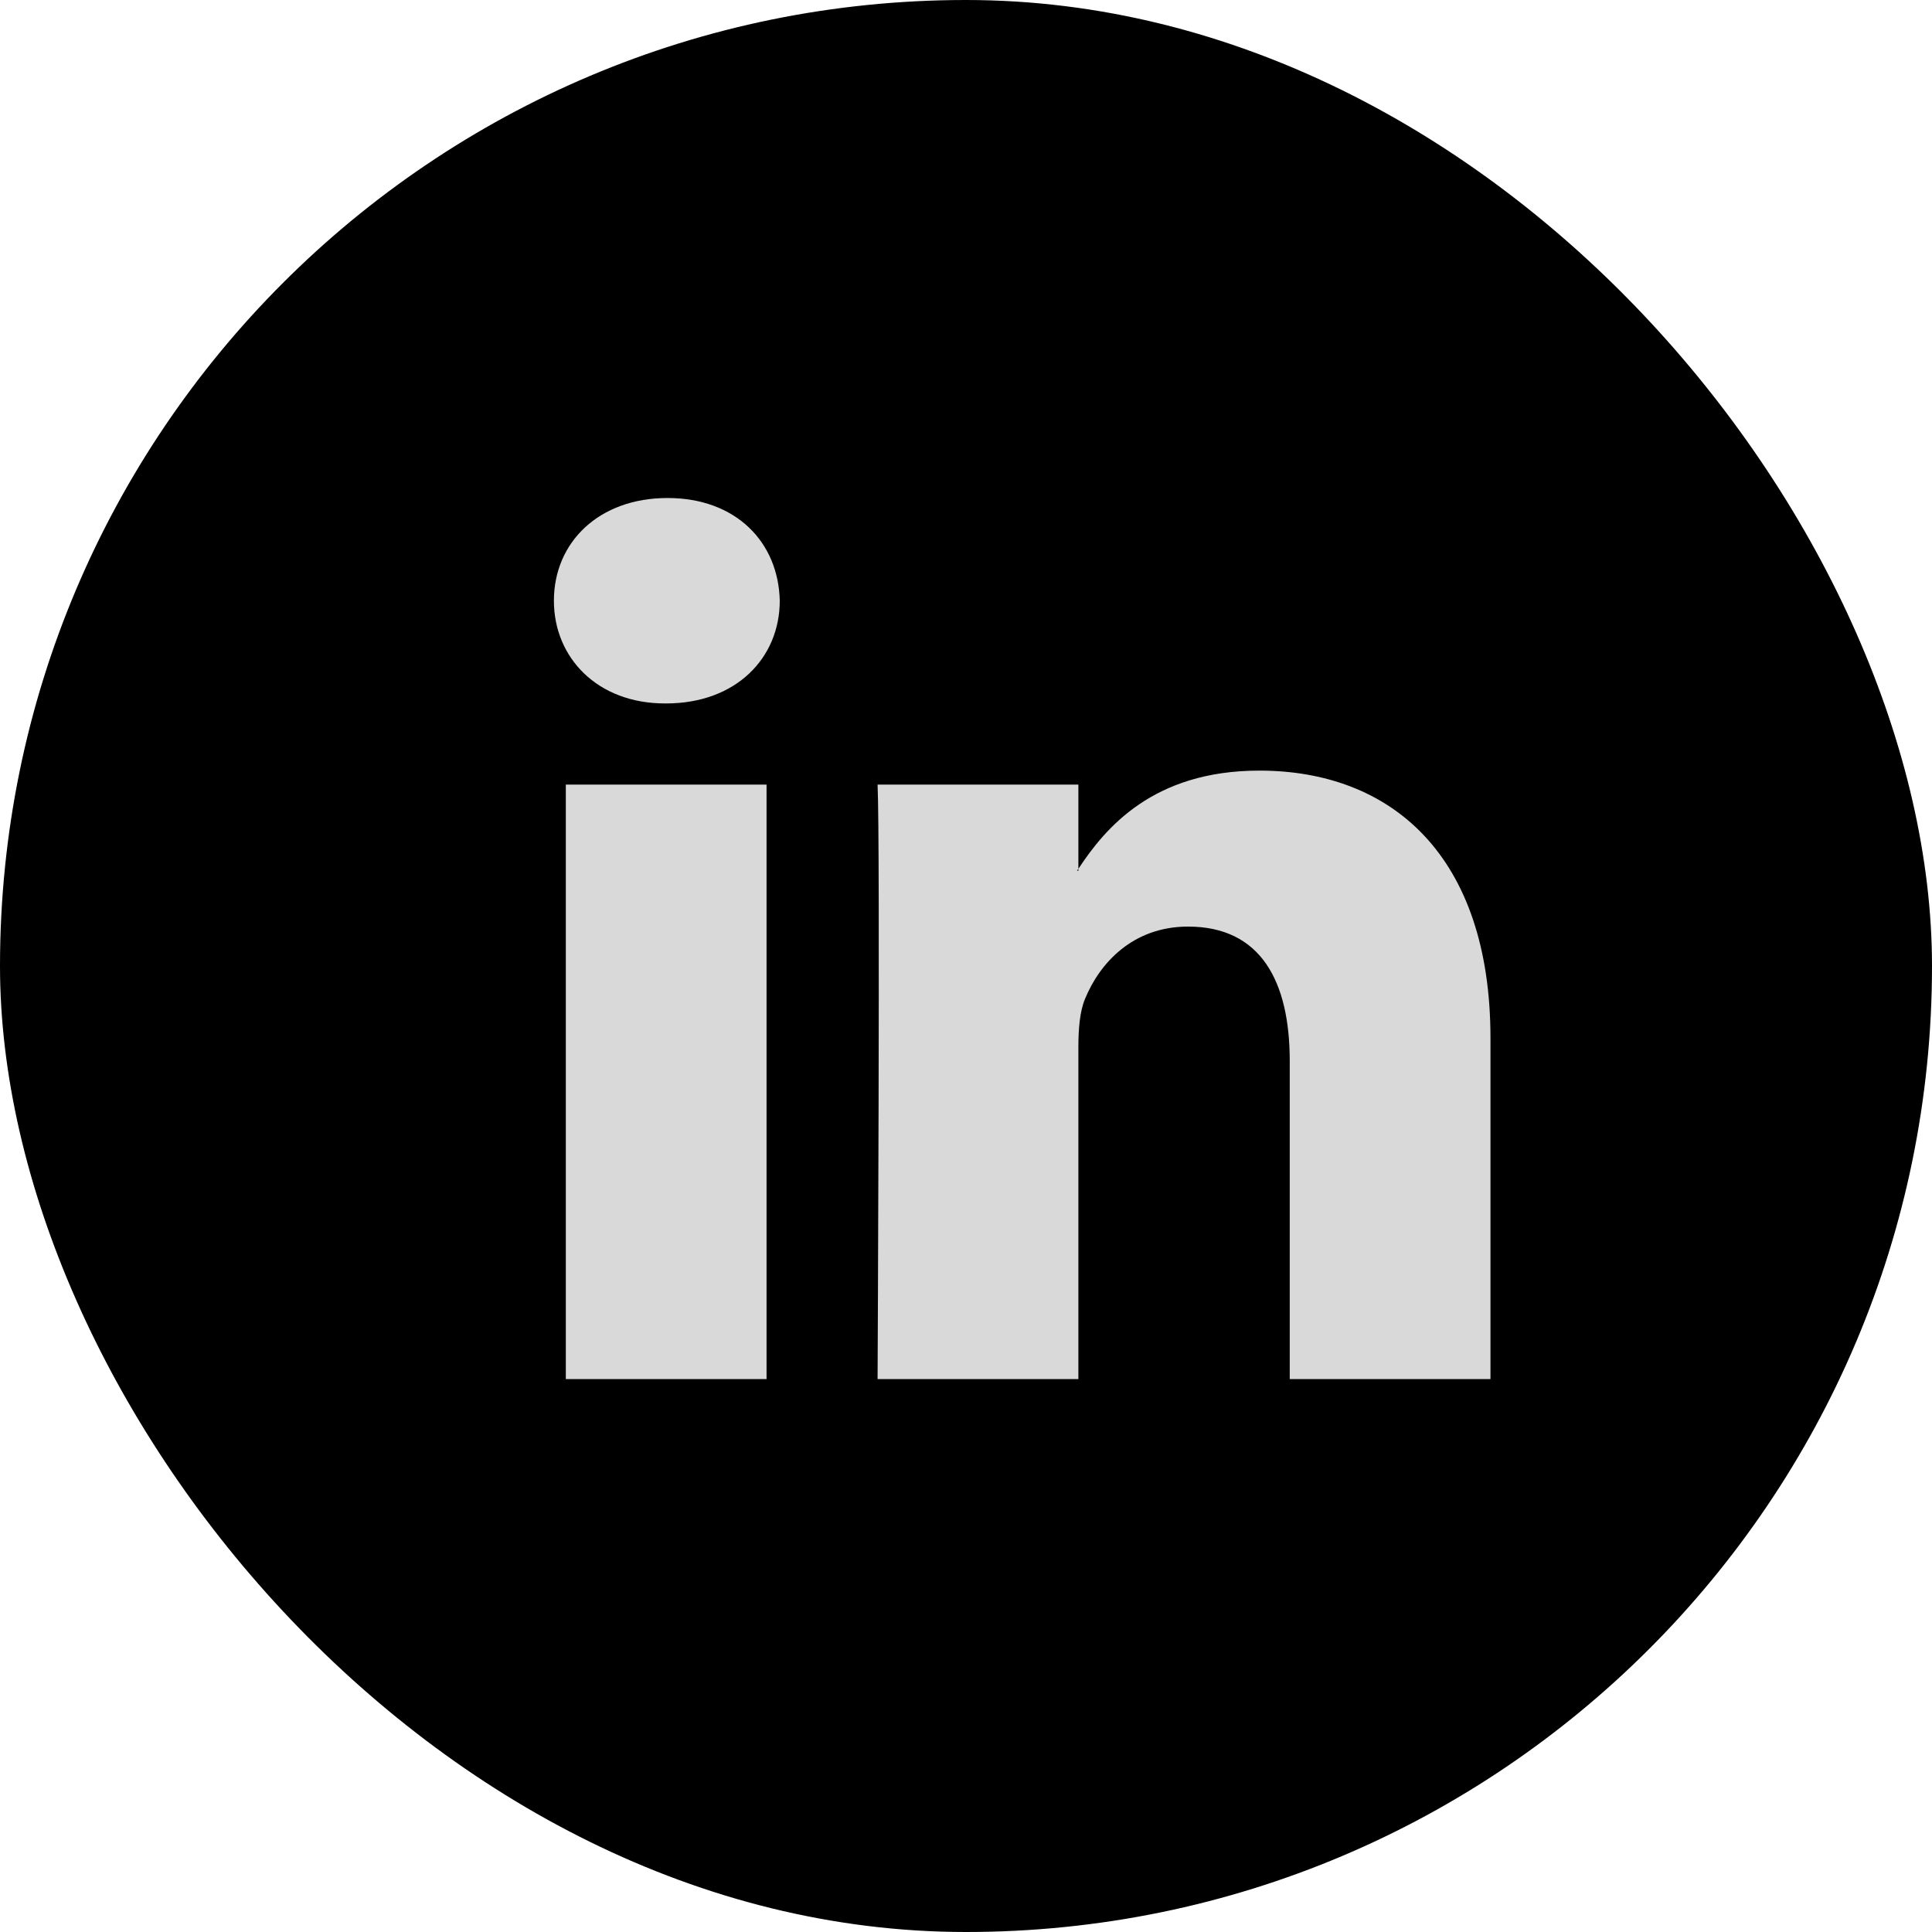
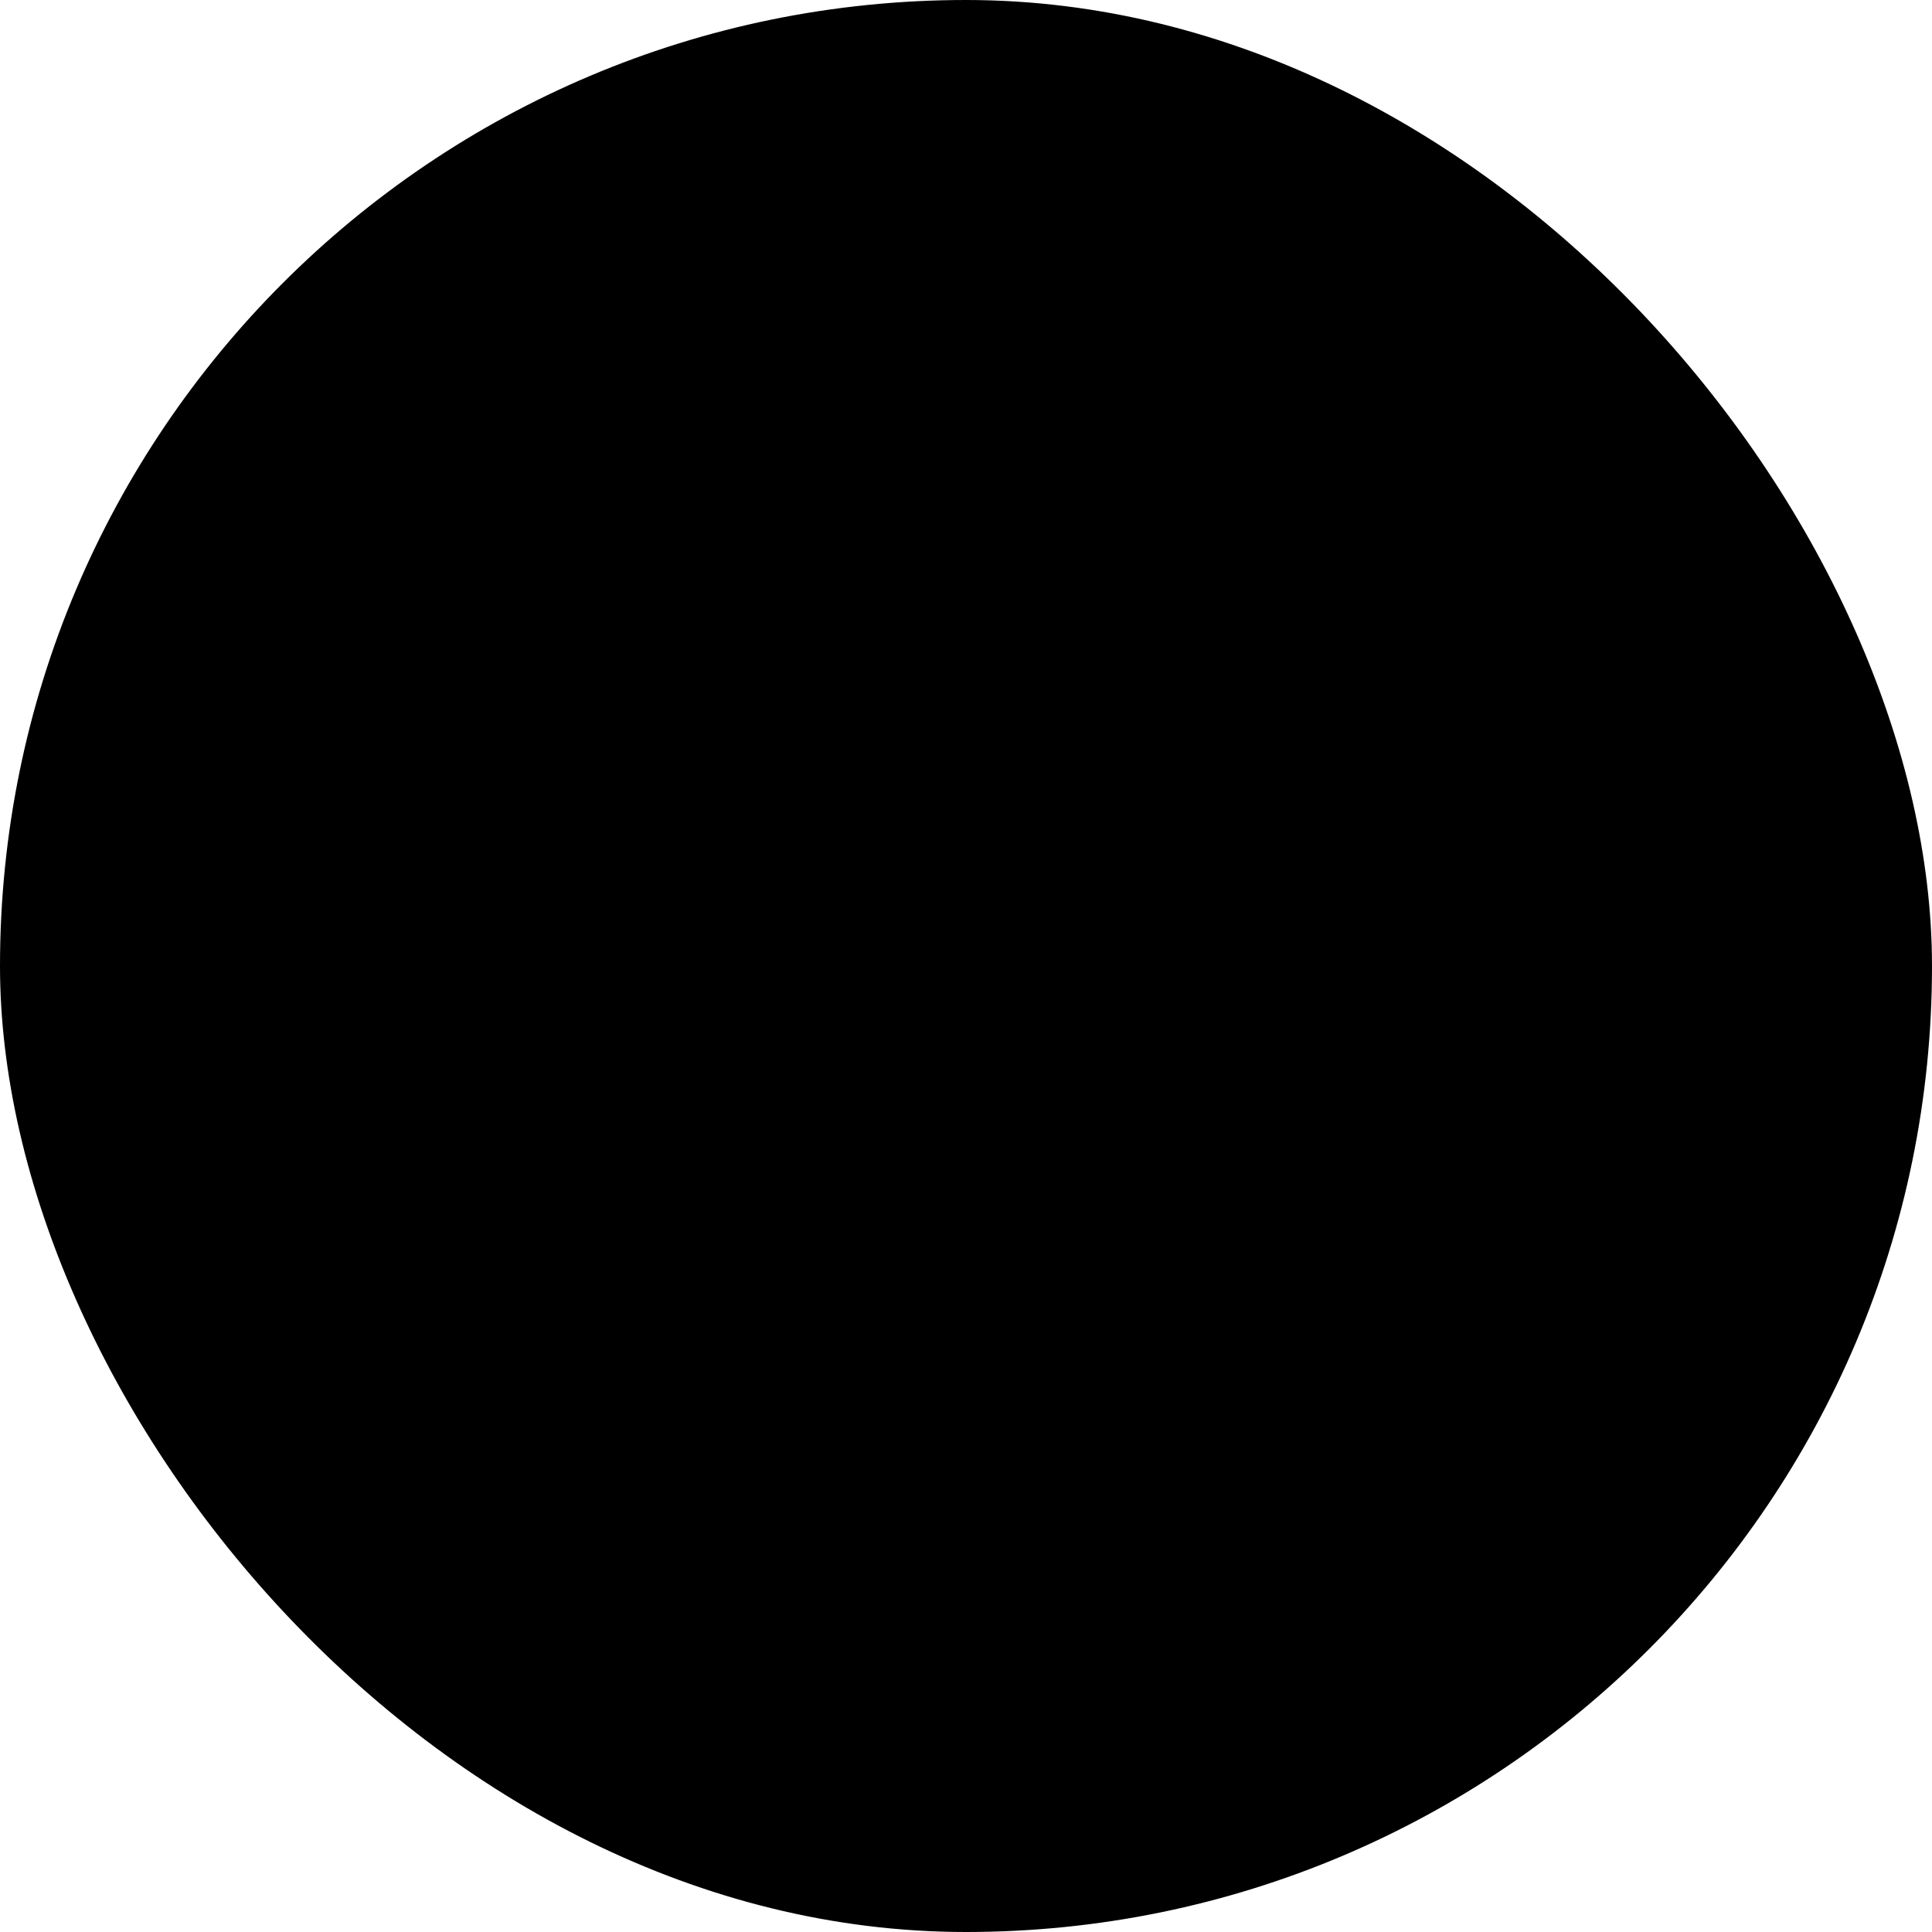
<svg xmlns="http://www.w3.org/2000/svg" width="30" height="30" viewBox="0 0 30 30" fill="none">
  <rect width="30" height="30" rx="15" fill="black" />
-   <path fill-rule="evenodd" clip-rule="evenodd" d="M10.365 7.733C9.298 7.733 8.601 8.422 8.601 9.328C8.601 10.214 9.278 10.923 10.324 10.923H10.344C11.432 10.923 12.108 10.214 12.108 9.328C12.088 8.422 11.432 7.733 10.365 7.733ZM23.144 16.121V21.414H20.027V16.475C20.027 15.235 19.576 14.388 18.448 14.388C17.587 14.388 17.074 14.959 16.848 15.511C16.766 15.708 16.745 15.982 16.745 16.259V21.414H13.627C13.627 21.414 13.669 13.049 13.627 12.183H16.745V13.491C16.742 13.496 16.738 13.501 16.735 13.505C16.731 13.511 16.727 13.516 16.724 13.521H16.745V13.491C17.159 12.863 17.899 11.966 19.555 11.966C21.606 11.966 23.144 13.285 23.144 16.121ZM11.903 21.414H8.786V12.183H11.903V21.414Z" fill="#D9D9D9" />
</svg>